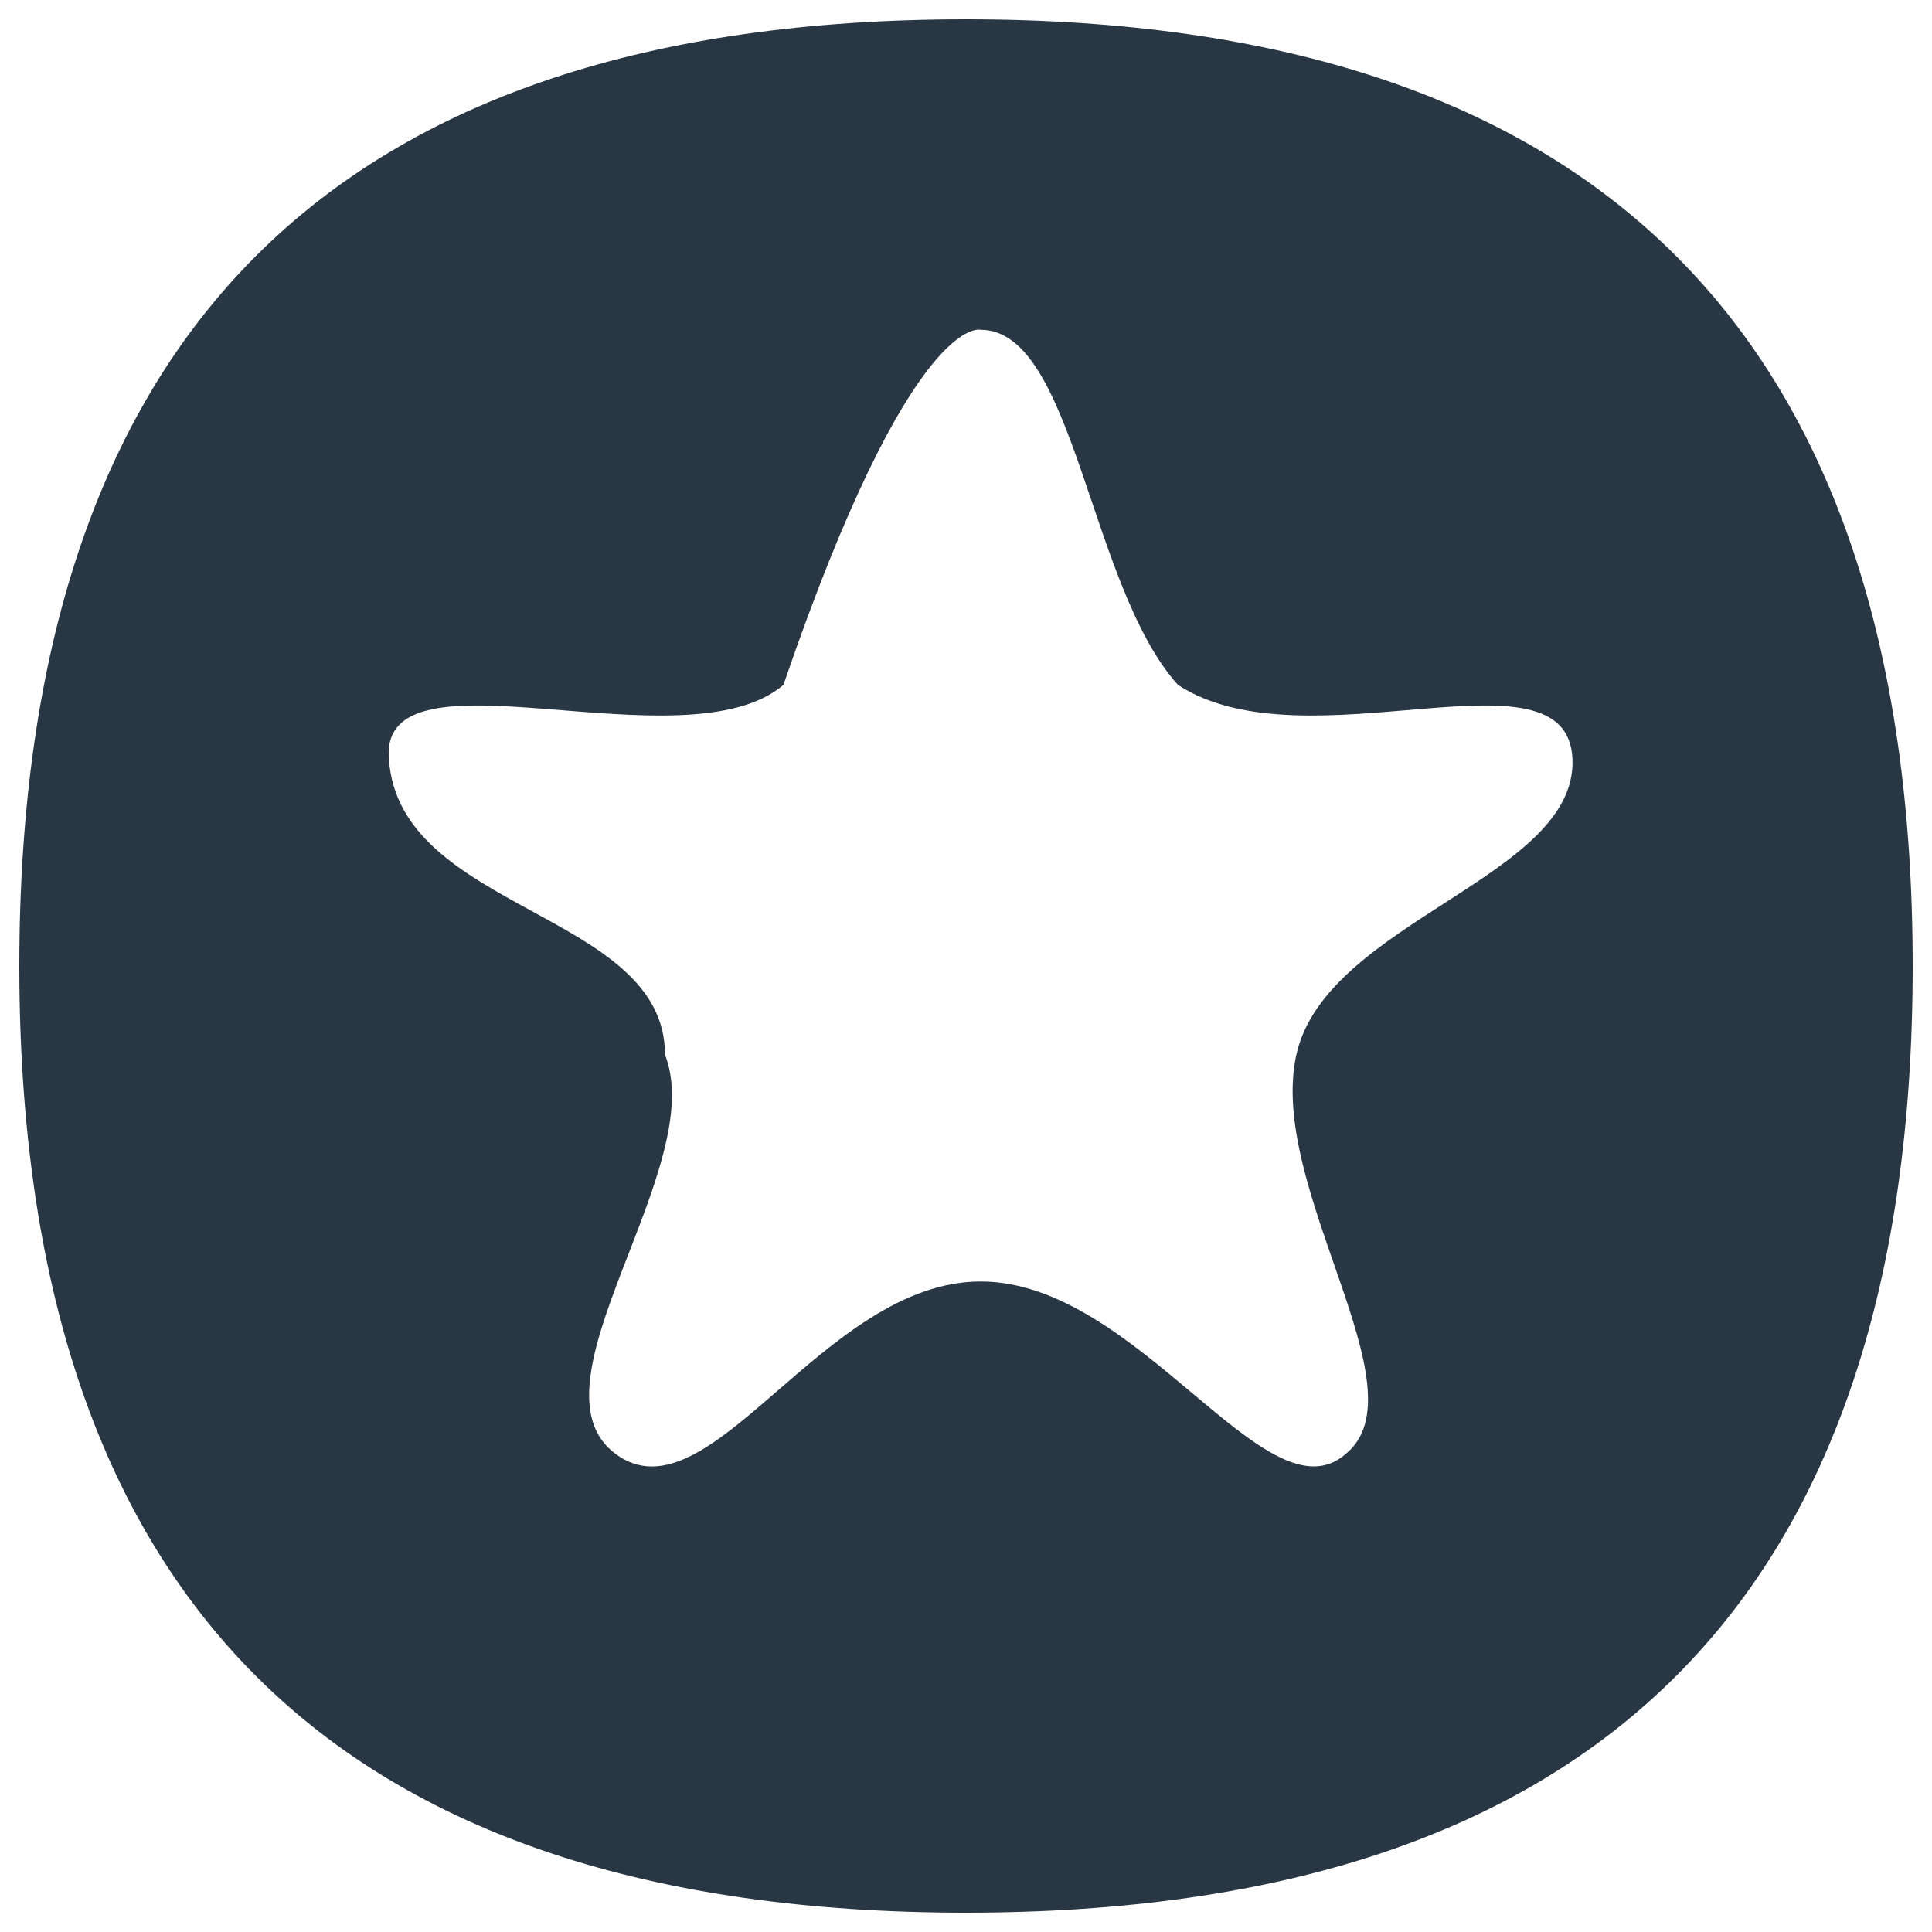
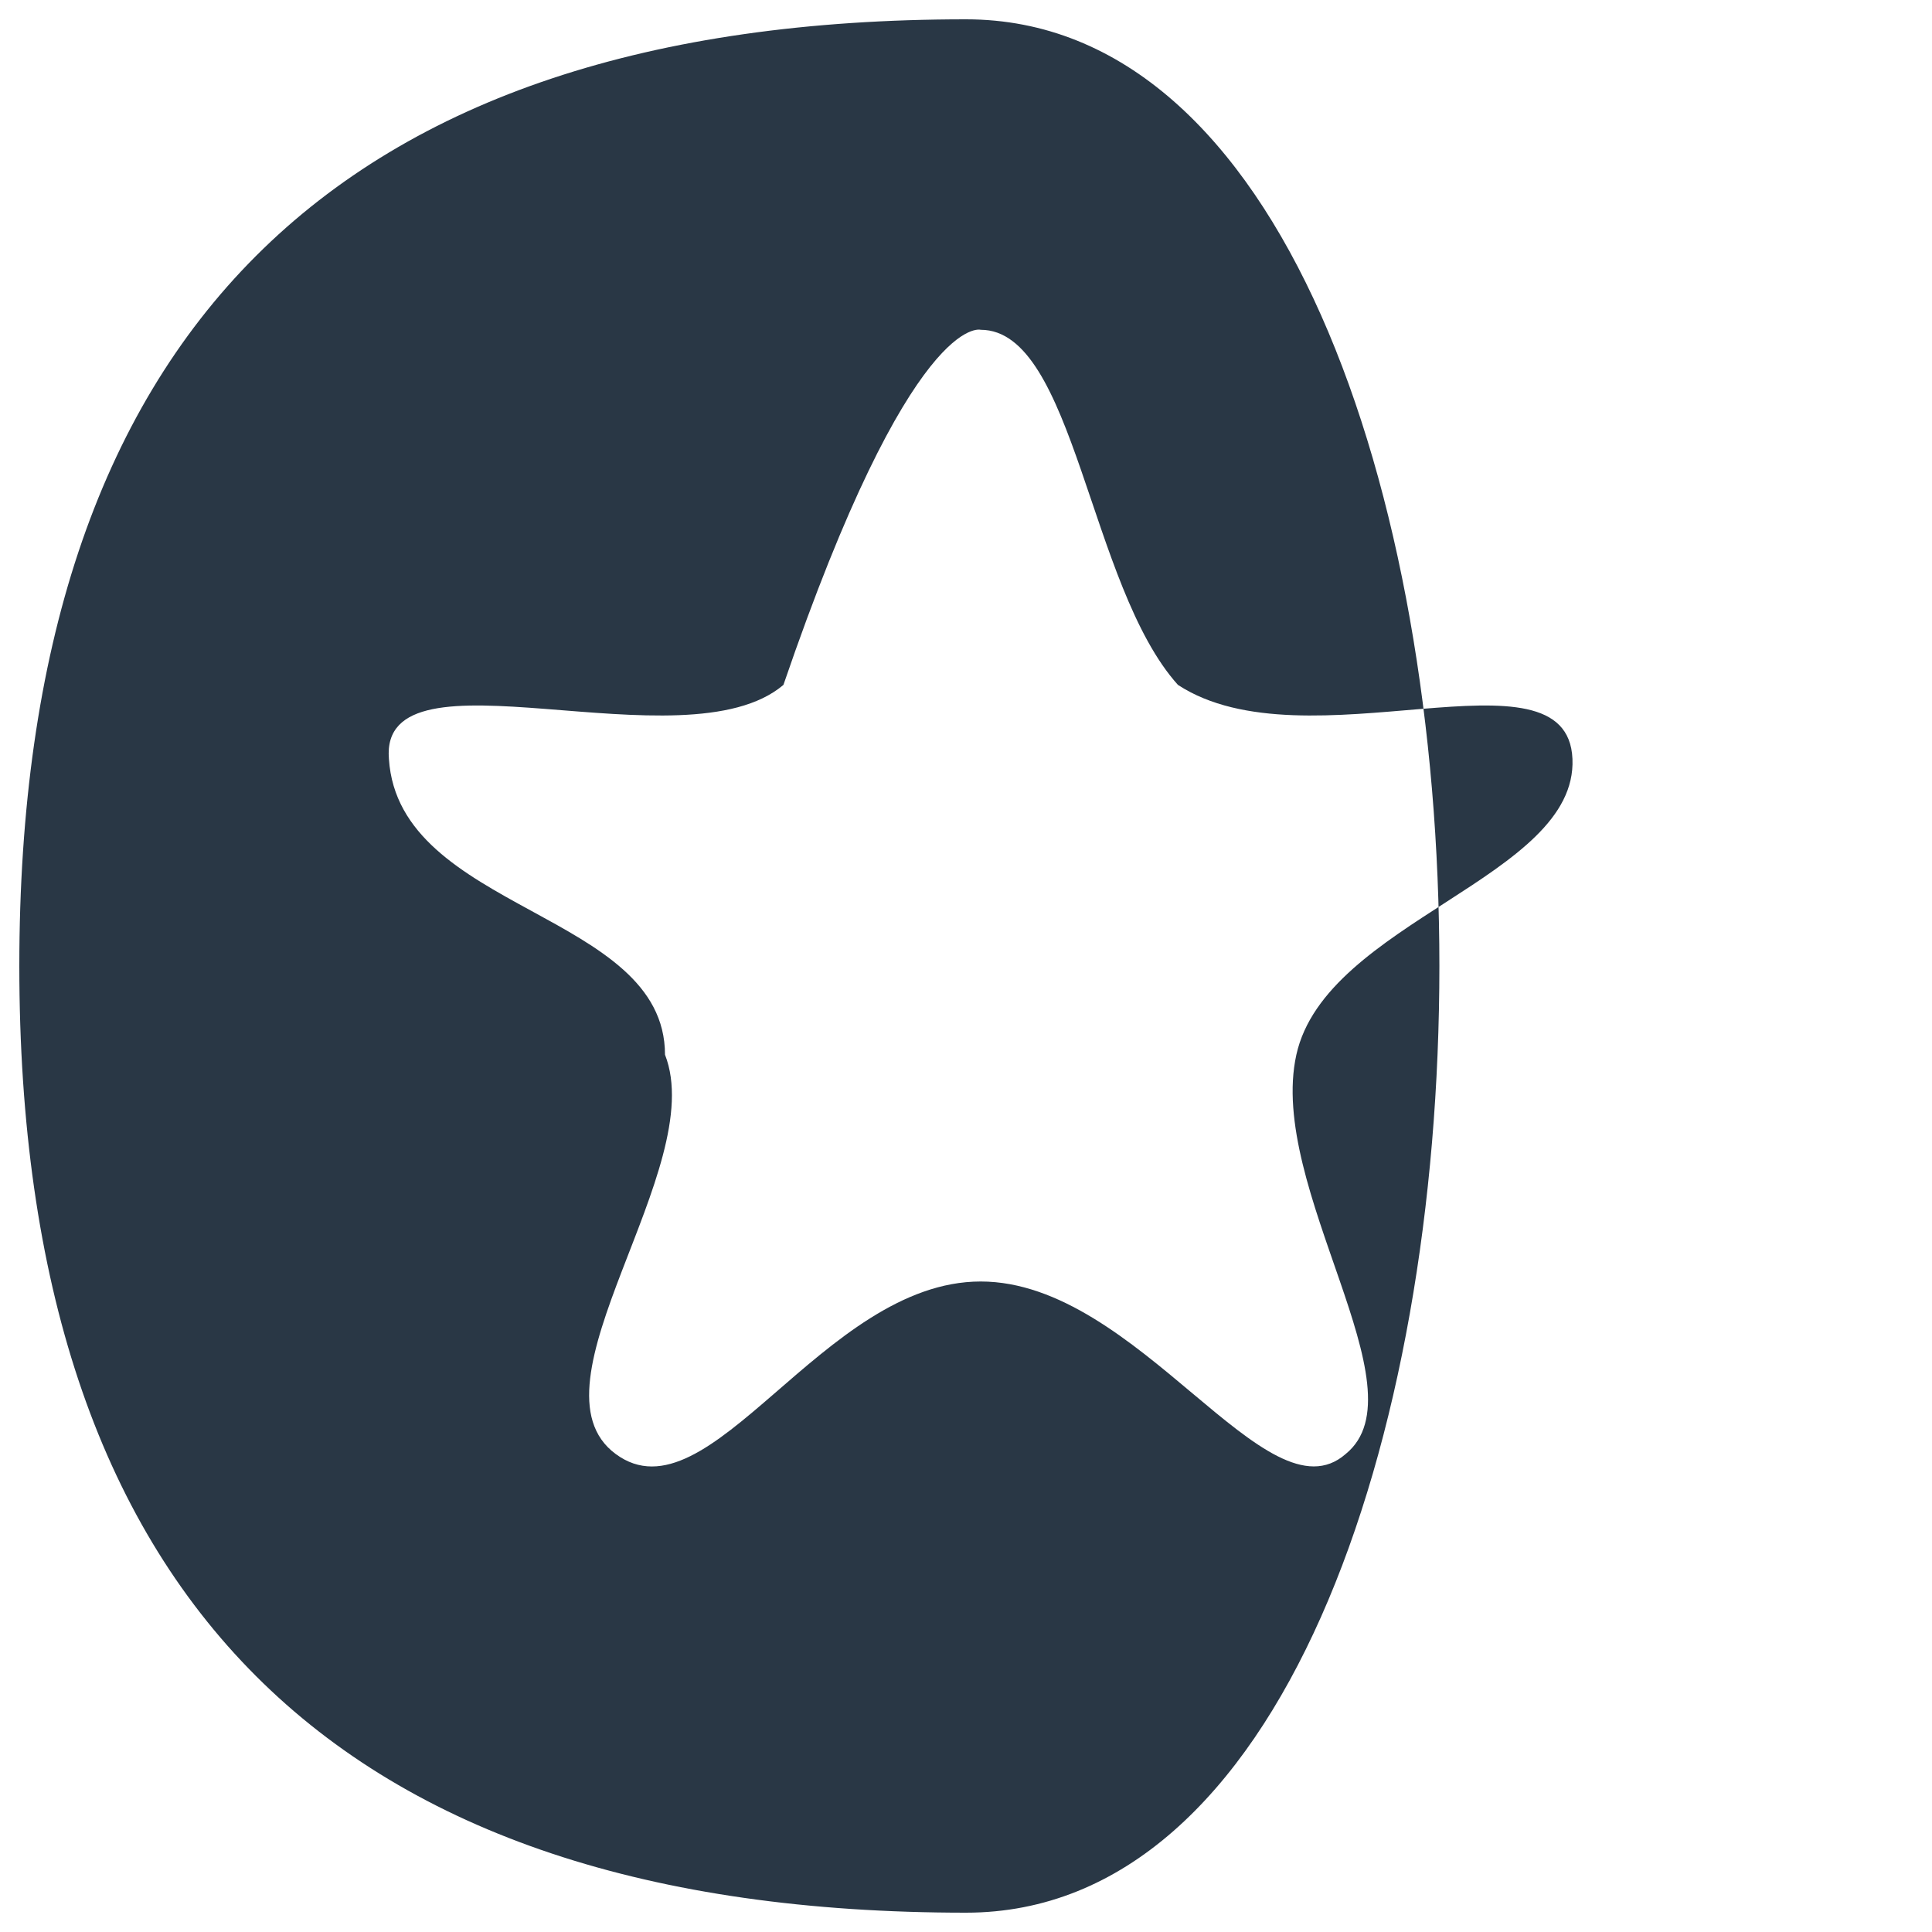
<svg xmlns="http://www.w3.org/2000/svg" version="1.1" x="0px" y="0px" viewBox="0 0 1000 1000" enable-background="new 0 0 1000 1000" xml:space="preserve">
  <g>
-     <path style="fill: #293745;" d="M500,10C173.3,10,10,173.3,10,500s163.3,490,490,490s490-163.3,490-490S826.7,10,500,10z M671,545.9c-15.3,68.9,66.4,173.5,25.5,206.7c-40.8,35.7-107.2-89.3-188.9-89.3c-81.7,0-140.4,125.1-188.9,89.3c-48.5-35.7,48.5-148,25.5-206.7c0-74-137.8-74-142.9-153.1c-5.1-61.3,153.1,5.1,204.2-38.3c66.4-194,102.1-183.8,102.1-183.8c48.5,0,56.1,132.7,102.1,183.8c66.4,43.4,201.6-23,204.2,38.3C816.5,454.1,686.3,477,671,545.9z" />
+     <path style="fill: #293745;" d="M500,10C173.3,10,10,173.3,10,500s163.3,490,490,490S826.7,10,500,10z M671,545.9c-15.3,68.9,66.4,173.5,25.5,206.7c-40.8,35.7-107.2-89.3-188.9-89.3c-81.7,0-140.4,125.1-188.9,89.3c-48.5-35.7,48.5-148,25.5-206.7c0-74-137.8-74-142.9-153.1c-5.1-61.3,153.1,5.1,204.2-38.3c66.4-194,102.1-183.8,102.1-183.8c48.5,0,56.1,132.7,102.1,183.8c66.4,43.4,201.6-23,204.2,38.3C816.5,454.1,686.3,477,671,545.9z" />
  </g>
</svg>